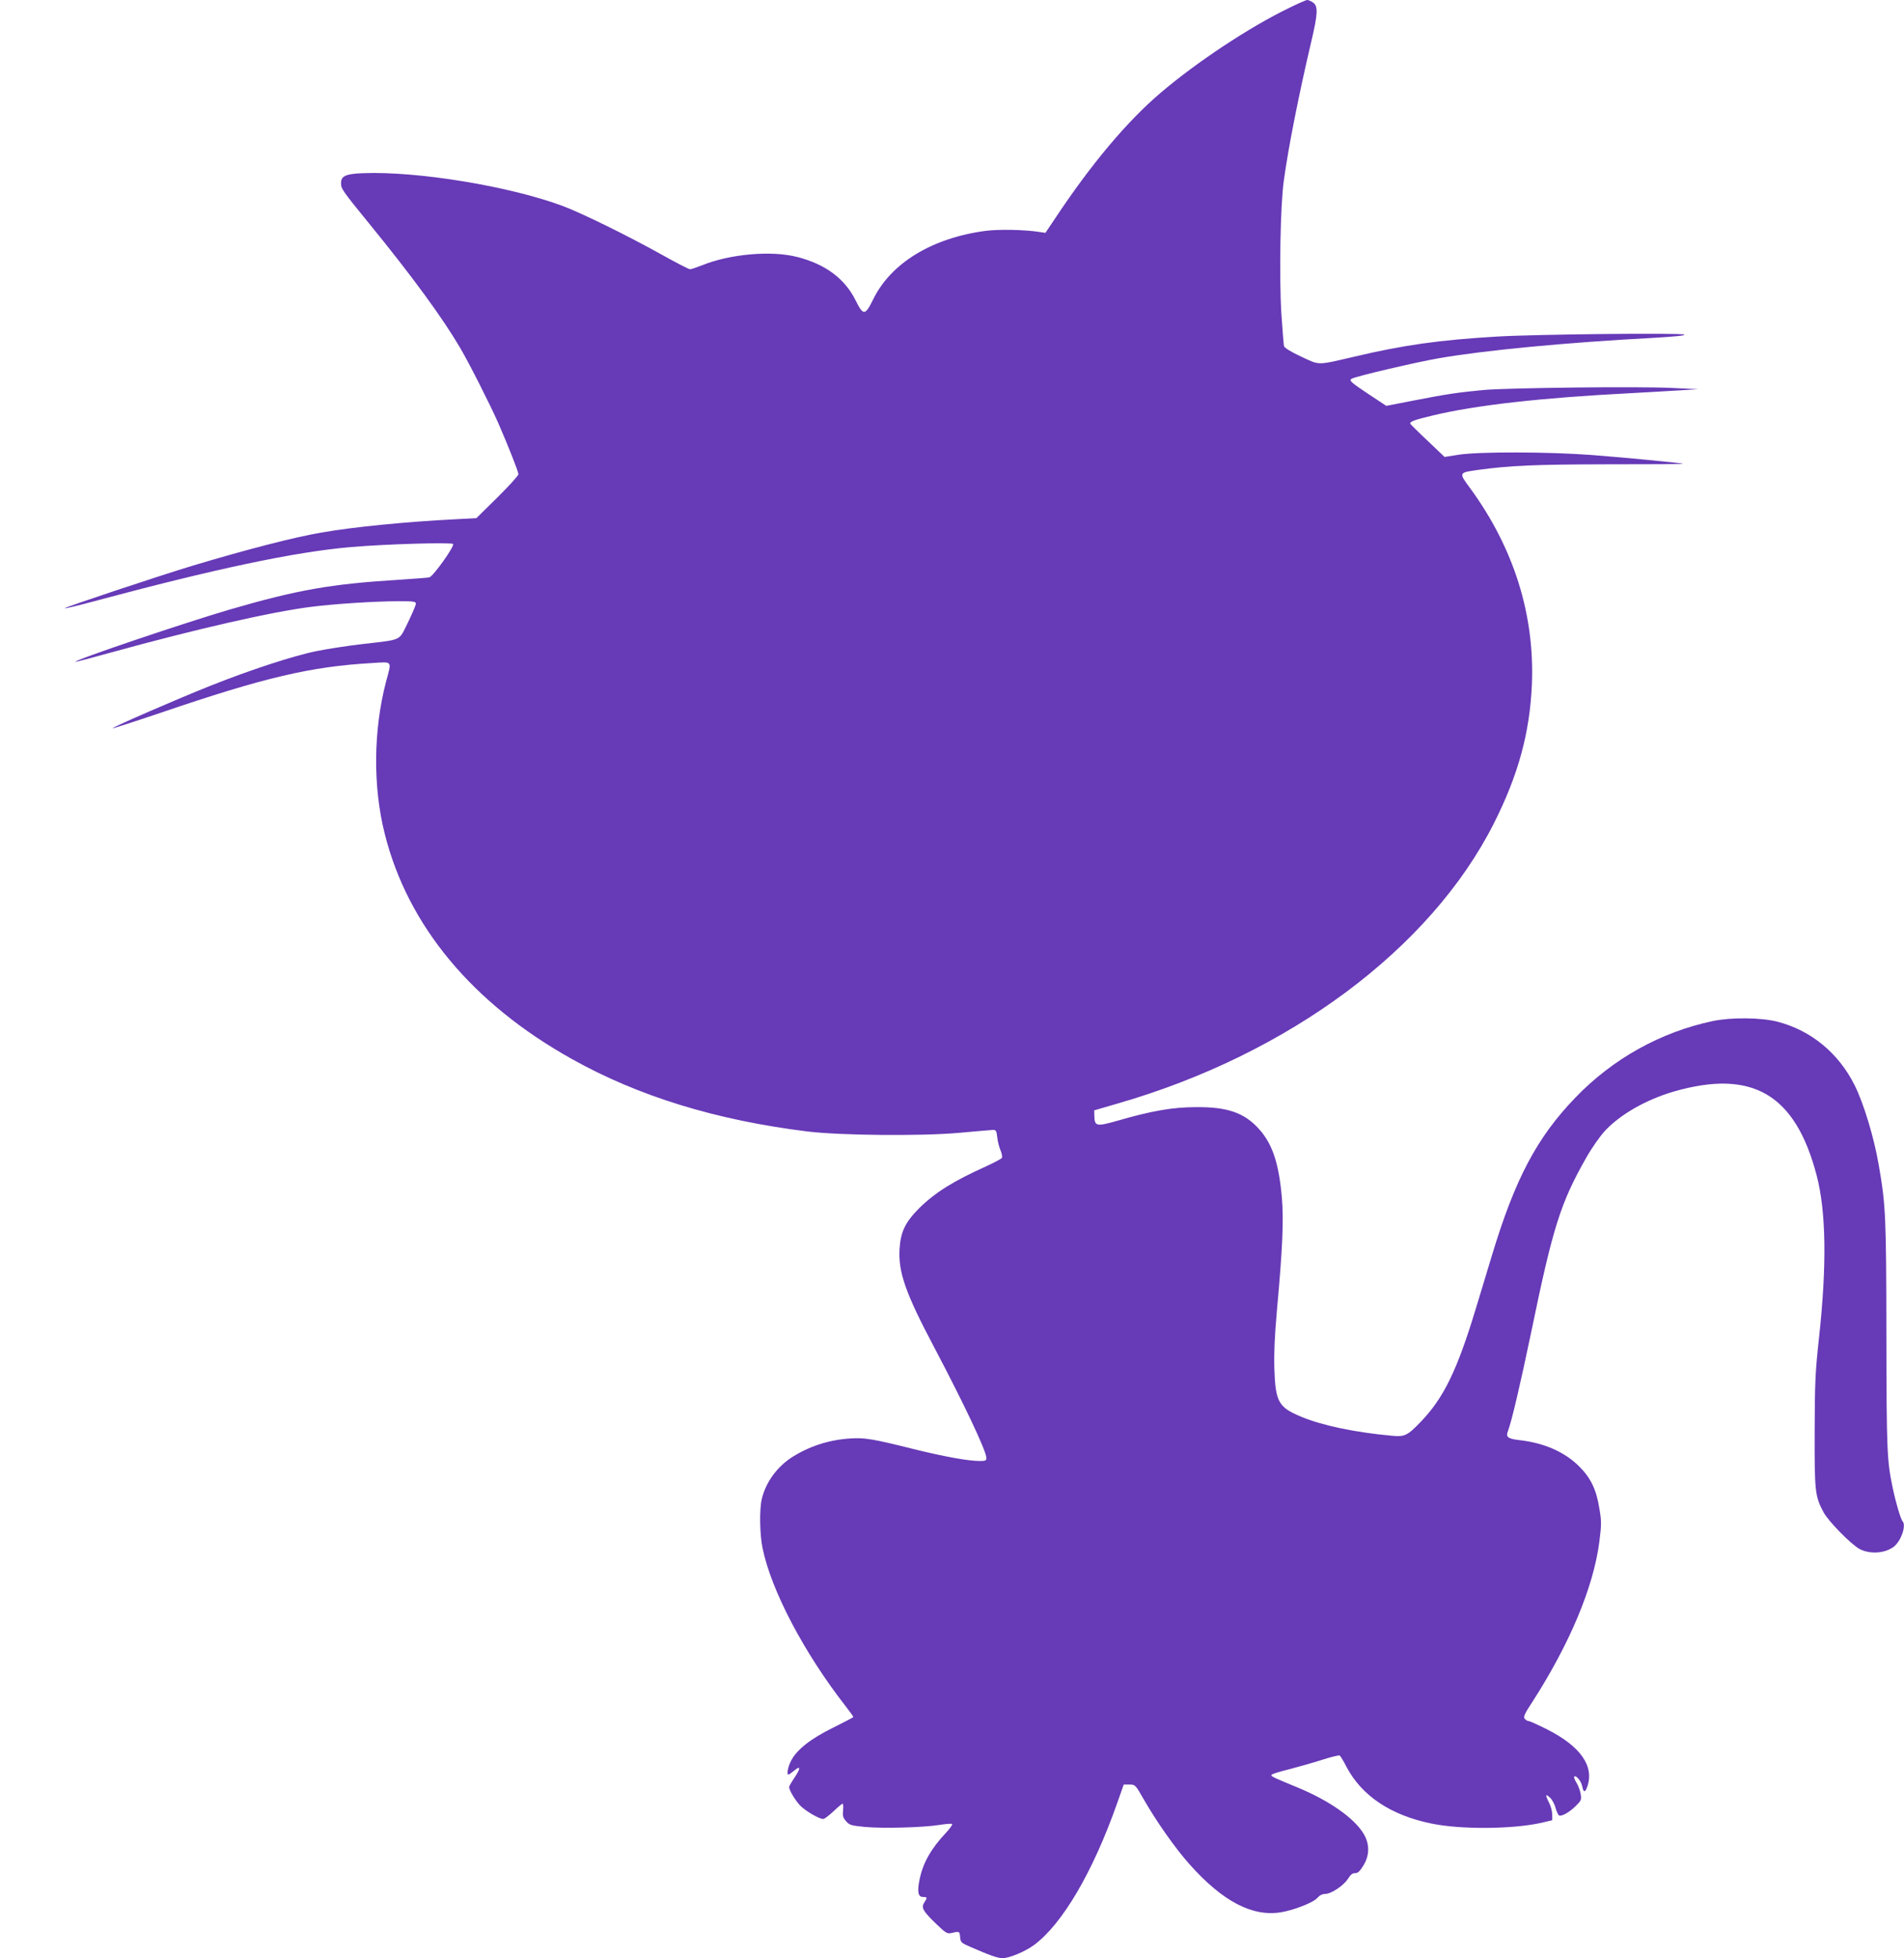
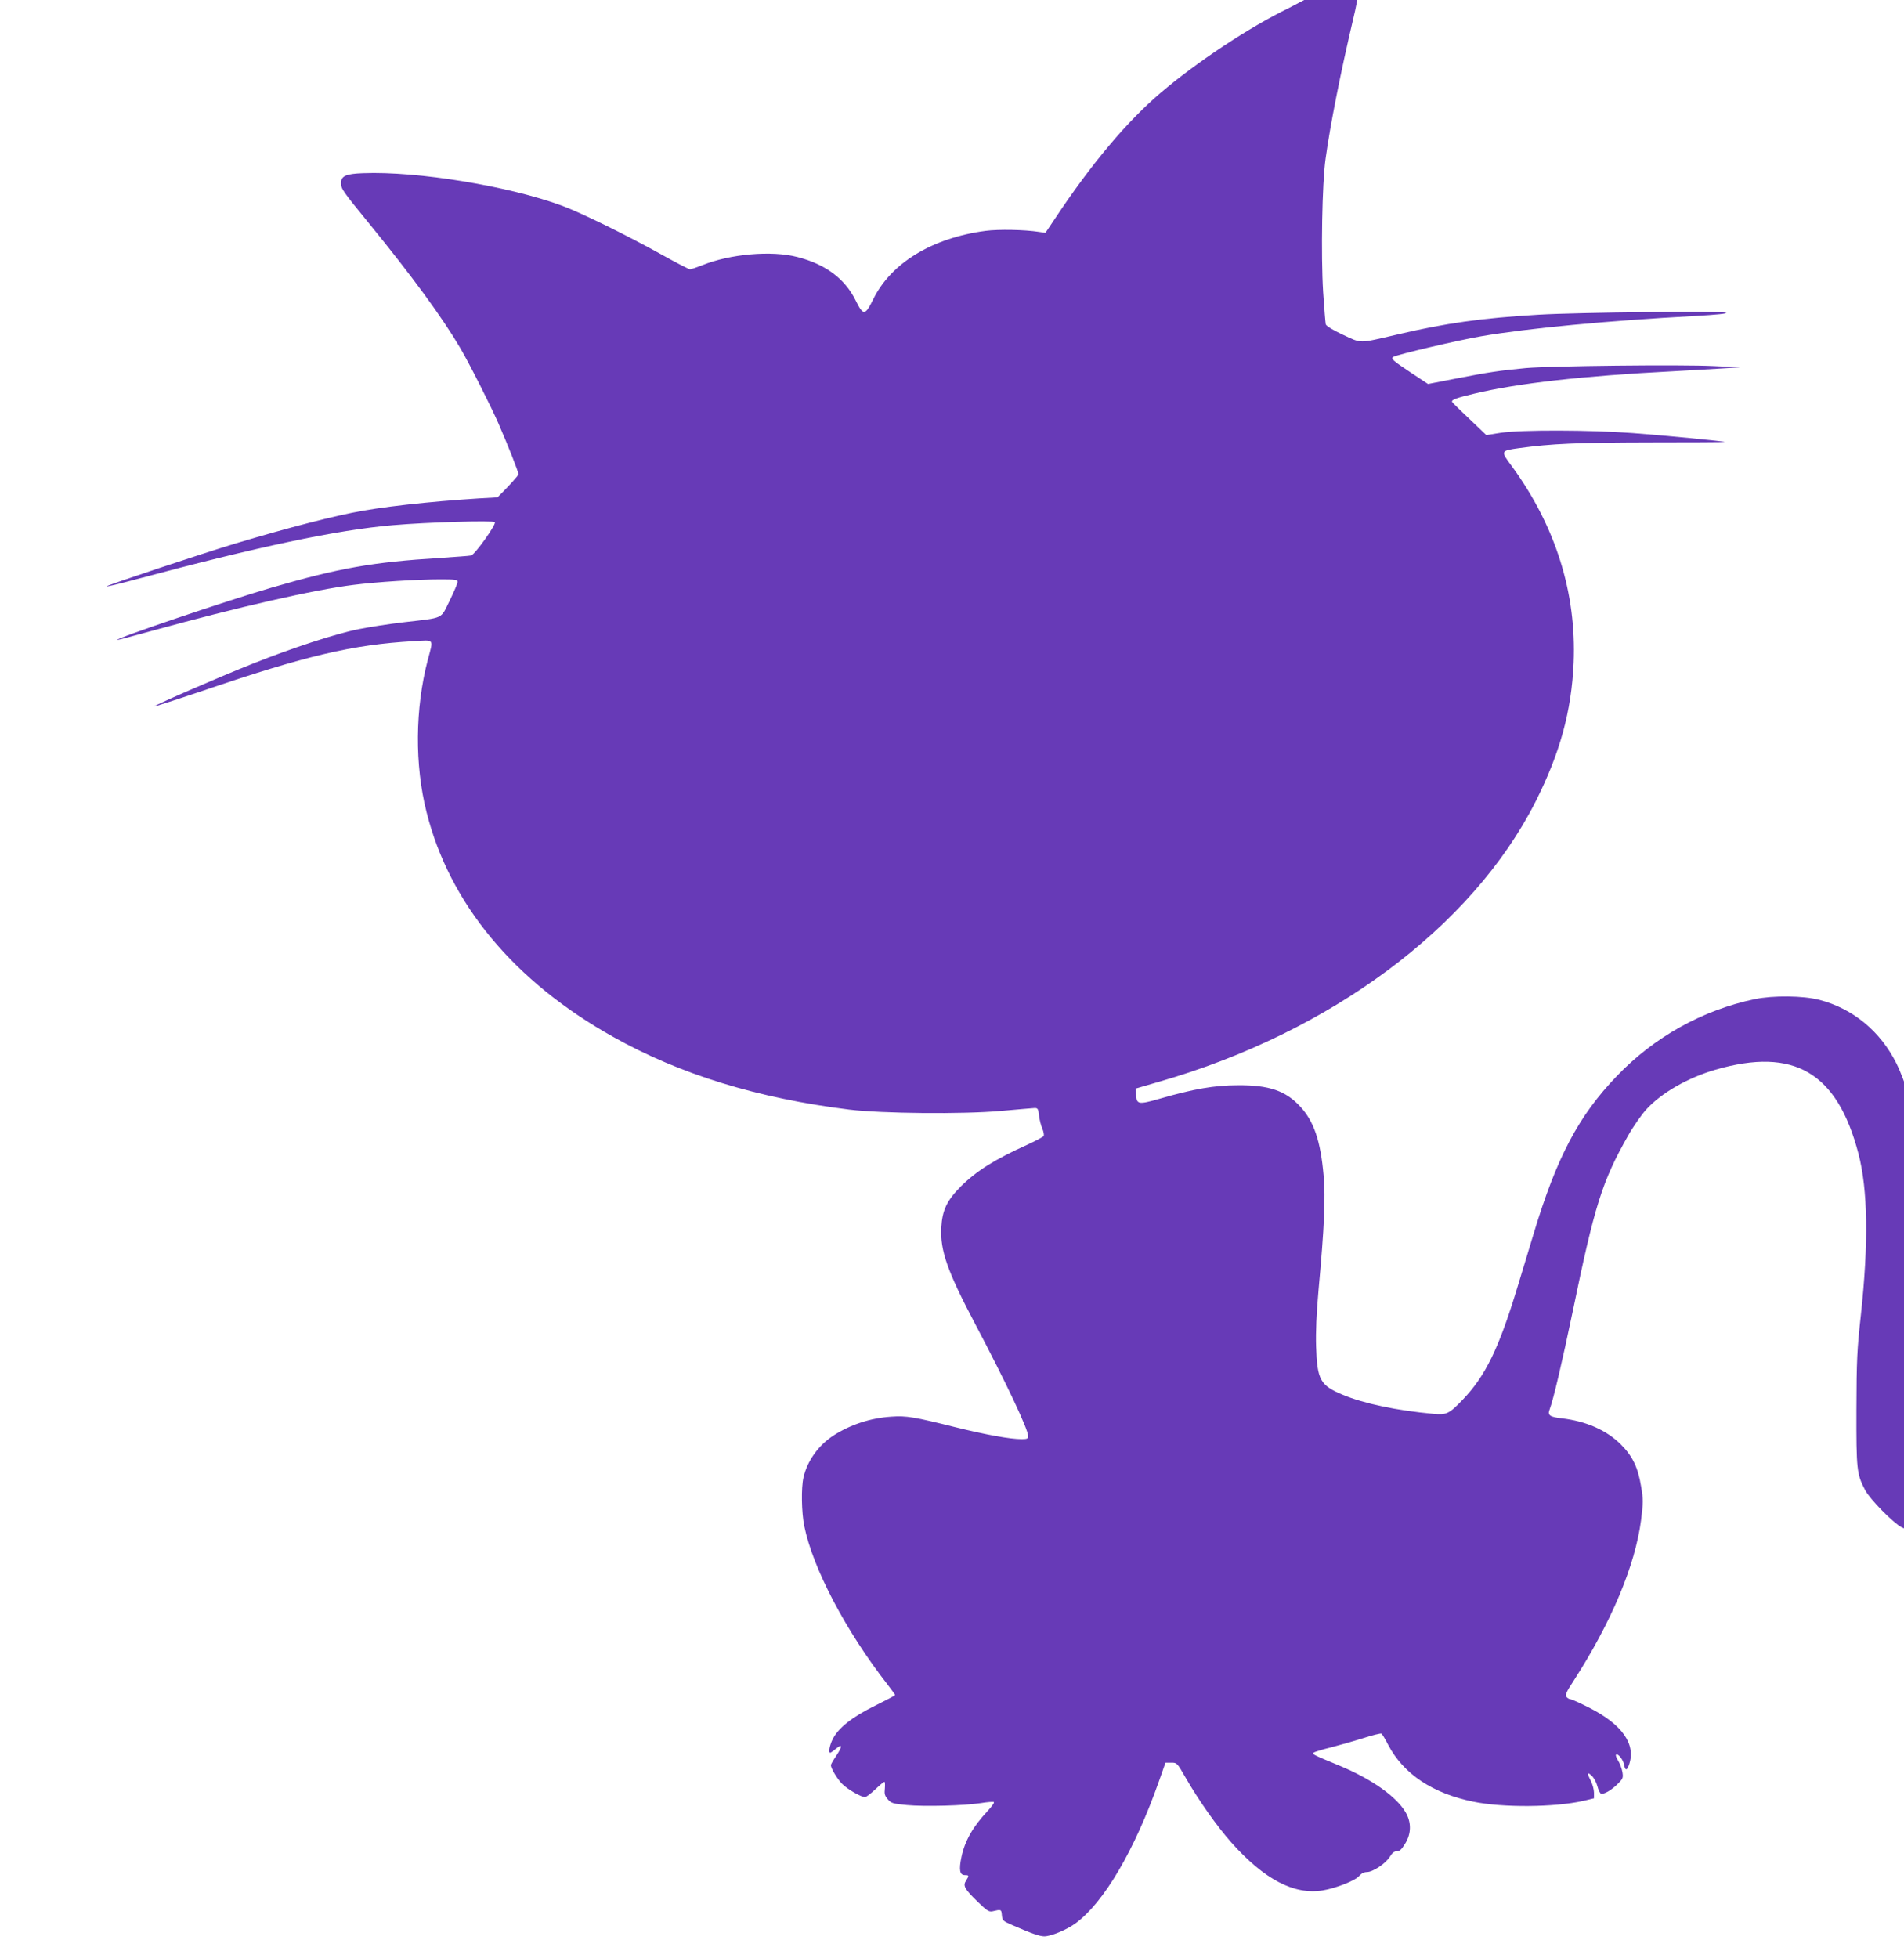
<svg xmlns="http://www.w3.org/2000/svg" version="1.0" width="1245pt" height="1280pt" viewBox="0 0 1245 1280" preserveAspectRatio="xMidYMid meet">
  <g transform="translate(0,1280) scale(0.1,-0.1)" fill="#673ab7" stroke="none">
-     <path d="M8425 12746 c-254 -123 -599 -351 -835 -552 -221 -188 -455 -466 -695 -828 l-59 -88 -41 6 c-95 15 -265 18 -350 7 -349 -46 -619 -210 -735 -447 -53 -108 -65 -109 -115 -8 -70 142 -197 237 -381 284 -168 44 -441 20 -623 -54 -36 -14 -71 -26 -79 -26 -8 0 -91 43 -186 96 -219 122 -523 272 -650 319 -346 128 -946 227 -1302 213 -112 -4 -144 -18 -144 -65 0 -37 10 -51 182 -262 284 -348 480 -616 597 -815 60 -102 197 -373 249 -491 68 -156 132 -319 132 -335 0 -8 -62 -77 -137 -151 l-138 -136 -135 -7 c-318 -16 -667 -50 -878 -87 -180 -31 -483 -109 -837 -215 -213 -64 -847 -275 -842 -280 2 -3 89 18 193 46 790 212 1314 323 1679 354 228 20 660 32 668 20 9 -16 -131 -213 -156 -218 -12 -3 -103 -9 -202 -16 -441 -27 -662 -66 -1105 -195 -294 -86 -1018 -331 -1007 -341 1 -2 108 26 237 62 548 151 1049 266 1310 298 151 19 414 36 568 36 100 0 112 -2 111 -17 0 -10 -24 -65 -52 -123 -61 -122 -31 -109 -297 -140 -96 -11 -231 -32 -300 -46 -150 -30 -437 -124 -695 -227 -214 -85 -625 -264 -639 -277 -5 -5 137 41 315 101 678 231 981 302 1382 325 137 8 129 19 91 -123 -83 -318 -86 -686 -8 -994 150 -599 573 -1108 1221 -1470 437 -245 945 -401 1543 -475 213 -26 743 -31 990 -9 107 10 206 18 220 19 23 1 26 -4 31 -49 3 -27 13 -66 22 -86 8 -19 12 -41 8 -48 -4 -6 -51 -31 -103 -55 -214 -96 -333 -171 -436 -272 -93 -93 -124 -157 -130 -272 -8 -149 40 -286 223 -632 200 -379 345 -686 345 -730 0 -17 -7 -20 -42 -20 -77 0 -231 28 -434 78 -268 67 -321 76 -418 69 -137 -9 -265 -51 -377 -122 -99 -64 -173 -166 -198 -275 -16 -67 -13 -231 5 -318 56 -277 273 -689 546 -1038 26 -34 48 -64 48 -67 0 -3 -60 -34 -132 -70 -149 -73 -241 -146 -277 -220 -20 -41 -28 -87 -15 -87 3 0 20 12 37 26 43 36 44 17 2 -46 -19 -28 -35 -56 -35 -61 0 -21 42 -91 75 -124 36 -35 122 -85 148 -85 8 0 38 23 67 50 29 28 56 50 60 50 4 0 5 -19 3 -43 -4 -36 -1 -48 19 -71 22 -26 33 -29 124 -38 117 -11 377 -4 486 13 43 7 81 10 84 6 4 -4 -15 -30 -42 -59 -95 -101 -148 -194 -170 -299 -18 -85 -11 -119 22 -119 28 0 29 -3 8 -36 -22 -33 -10 -55 78 -140 60 -58 72 -65 96 -60 55 13 57 13 60 -25 3 -35 7 -39 65 -64 123 -54 181 -75 212 -75 45 0 147 43 205 85 186 137 386 477 545 928 l43 122 38 0 c37 0 38 -1 92 -95 86 -150 206 -320 301 -427 215 -241 409 -343 596 -313 87 14 216 65 240 95 14 16 31 25 50 25 39 0 122 55 150 100 16 26 30 37 46 36 17 -1 31 12 53 48 42 66 43 141 4 207 -61 104 -224 218 -431 304 -169 70 -181 75 -171 85 5 5 56 21 114 35 58 15 153 42 213 61 59 19 111 32 117 29 5 -3 26 -37 45 -75 100 -189 290 -316 556 -370 194 -40 530 -37 718 5 l71 17 0 37 c0 20 -9 54 -20 76 -27 53 -25 63 5 35 14 -13 31 -44 37 -68 6 -24 17 -46 23 -49 19 -7 69 22 111 64 33 33 36 39 30 76 -4 23 -16 56 -28 75 -11 18 -18 36 -14 39 11 12 46 -30 52 -63 8 -42 19 -43 33 -3 47 134 -43 263 -261 374 -60 30 -115 55 -122 55 -8 0 -19 7 -26 15 -10 12 -2 31 48 107 246 382 401 751 440 1049 14 114 15 134 0 220 -20 124 -56 198 -132 274 -94 94 -229 153 -387 171 -78 9 -94 20 -79 58 25 66 82 311 150 636 144 698 193 854 362 1152 34 61 89 139 121 174 99 108 270 206 452 259 513 148 795 -17 934 -548 62 -236 67 -586 16 -1057 -25 -227 -28 -295 -29 -615 -1 -394 2 -424 57 -528 32 -61 182 -213 238 -243 69 -35 166 -28 224 17 47 38 81 138 56 165 -12 12 -46 127 -65 220 -37 176 -40 239 -41 994 -1 779 -4 852 -50 1115 -31 181 -98 401 -157 520 -105 211 -285 359 -503 416 -106 28 -304 30 -424 5 -342 -72 -656 -247 -901 -502 -251 -261 -393 -530 -544 -1029 -30 -99 -77 -256 -106 -350 -122 -403 -210 -583 -359 -738 -87 -91 -106 -100 -189 -92 -241 22 -457 67 -595 125 -147 61 -167 97 -174 315 -3 96 2 212 16 370 38 416 46 600 33 749 -20 226 -63 352 -152 449 -95 104 -205 142 -410 140 -151 0 -289 -24 -510 -88 -140 -40 -152 -38 -154 30 l-1 37 151 44 c1121 322 2048 1012 2462 1831 160 317 235 591 249 908 19 457 -118 894 -406 1287 -73 98 -72 99 51 116 213 29 373 36 850 37 273 0 495 1 493 3 -5 5 -375 41 -600 58 -281 21 -732 22 -864 2 l-95 -15 -110 105 c-61 57 -112 108 -114 112 -5 14 28 26 146 54 284 68 711 116 1297 146 121 7 270 15 330 19 l110 7 -170 8 c-213 11 -1070 1 -1230 -13 -170 -16 -245 -27 -455 -68 l-185 -36 -118 78 c-113 75 -127 88 -109 99 26 16 428 110 575 135 302 52 829 102 1390 132 157 9 222 16 210 22 -21 12 -969 2 -1223 -13 -375 -22 -610 -55 -932 -131 -250 -58 -226 -58 -350 0 -65 30 -108 57 -112 68 -2 10 -10 105 -17 211 -15 244 -7 712 16 872 30 219 98 562 179 906 44 185 46 235 11 258 -13 9 -30 16 -37 16 -7 0 -62 -24 -123 -54z" />
+     <path d="M8425 12746 c-254 -123 -599 -351 -835 -552 -221 -188 -455 -466 -695 -828 l-59 -88 -41 6 c-95 15 -265 18 -350 7 -349 -46 -619 -210 -735 -447 -53 -108 -65 -109 -115 -8 -70 142 -197 237 -381 284 -168 44 -441 20 -623 -54 -36 -14 -71 -26 -79 -26 -8 0 -91 43 -186 96 -219 122 -523 272 -650 319 -346 128 -946 227 -1302 213 -112 -4 -144 -18 -144 -65 0 -37 10 -51 182 -262 284 -348 480 -616 597 -815 60 -102 197 -373 249 -491 68 -156 132 -319 132 -335 0 -8 -62 -77 -137 -151 c-318 -16 -667 -50 -878 -87 -180 -31 -483 -109 -837 -215 -213 -64 -847 -275 -842 -280 2 -3 89 18 193 46 790 212 1314 323 1679 354 228 20 660 32 668 20 9 -16 -131 -213 -156 -218 -12 -3 -103 -9 -202 -16 -441 -27 -662 -66 -1105 -195 -294 -86 -1018 -331 -1007 -341 1 -2 108 26 237 62 548 151 1049 266 1310 298 151 19 414 36 568 36 100 0 112 -2 111 -17 0 -10 -24 -65 -52 -123 -61 -122 -31 -109 -297 -140 -96 -11 -231 -32 -300 -46 -150 -30 -437 -124 -695 -227 -214 -85 -625 -264 -639 -277 -5 -5 137 41 315 101 678 231 981 302 1382 325 137 8 129 19 91 -123 -83 -318 -86 -686 -8 -994 150 -599 573 -1108 1221 -1470 437 -245 945 -401 1543 -475 213 -26 743 -31 990 -9 107 10 206 18 220 19 23 1 26 -4 31 -49 3 -27 13 -66 22 -86 8 -19 12 -41 8 -48 -4 -6 -51 -31 -103 -55 -214 -96 -333 -171 -436 -272 -93 -93 -124 -157 -130 -272 -8 -149 40 -286 223 -632 200 -379 345 -686 345 -730 0 -17 -7 -20 -42 -20 -77 0 -231 28 -434 78 -268 67 -321 76 -418 69 -137 -9 -265 -51 -377 -122 -99 -64 -173 -166 -198 -275 -16 -67 -13 -231 5 -318 56 -277 273 -689 546 -1038 26 -34 48 -64 48 -67 0 -3 -60 -34 -132 -70 -149 -73 -241 -146 -277 -220 -20 -41 -28 -87 -15 -87 3 0 20 12 37 26 43 36 44 17 2 -46 -19 -28 -35 -56 -35 -61 0 -21 42 -91 75 -124 36 -35 122 -85 148 -85 8 0 38 23 67 50 29 28 56 50 60 50 4 0 5 -19 3 -43 -4 -36 -1 -48 19 -71 22 -26 33 -29 124 -38 117 -11 377 -4 486 13 43 7 81 10 84 6 4 -4 -15 -30 -42 -59 -95 -101 -148 -194 -170 -299 -18 -85 -11 -119 22 -119 28 0 29 -3 8 -36 -22 -33 -10 -55 78 -140 60 -58 72 -65 96 -60 55 13 57 13 60 -25 3 -35 7 -39 65 -64 123 -54 181 -75 212 -75 45 0 147 43 205 85 186 137 386 477 545 928 l43 122 38 0 c37 0 38 -1 92 -95 86 -150 206 -320 301 -427 215 -241 409 -343 596 -313 87 14 216 65 240 95 14 16 31 25 50 25 39 0 122 55 150 100 16 26 30 37 46 36 17 -1 31 12 53 48 42 66 43 141 4 207 -61 104 -224 218 -431 304 -169 70 -181 75 -171 85 5 5 56 21 114 35 58 15 153 42 213 61 59 19 111 32 117 29 5 -3 26 -37 45 -75 100 -189 290 -316 556 -370 194 -40 530 -37 718 5 l71 17 0 37 c0 20 -9 54 -20 76 -27 53 -25 63 5 35 14 -13 31 -44 37 -68 6 -24 17 -46 23 -49 19 -7 69 22 111 64 33 33 36 39 30 76 -4 23 -16 56 -28 75 -11 18 -18 36 -14 39 11 12 46 -30 52 -63 8 -42 19 -43 33 -3 47 134 -43 263 -261 374 -60 30 -115 55 -122 55 -8 0 -19 7 -26 15 -10 12 -2 31 48 107 246 382 401 751 440 1049 14 114 15 134 0 220 -20 124 -56 198 -132 274 -94 94 -229 153 -387 171 -78 9 -94 20 -79 58 25 66 82 311 150 636 144 698 193 854 362 1152 34 61 89 139 121 174 99 108 270 206 452 259 513 148 795 -17 934 -548 62 -236 67 -586 16 -1057 -25 -227 -28 -295 -29 -615 -1 -394 2 -424 57 -528 32 -61 182 -213 238 -243 69 -35 166 -28 224 17 47 38 81 138 56 165 -12 12 -46 127 -65 220 -37 176 -40 239 -41 994 -1 779 -4 852 -50 1115 -31 181 -98 401 -157 520 -105 211 -285 359 -503 416 -106 28 -304 30 -424 5 -342 -72 -656 -247 -901 -502 -251 -261 -393 -530 -544 -1029 -30 -99 -77 -256 -106 -350 -122 -403 -210 -583 -359 -738 -87 -91 -106 -100 -189 -92 -241 22 -457 67 -595 125 -147 61 -167 97 -174 315 -3 96 2 212 16 370 38 416 46 600 33 749 -20 226 -63 352 -152 449 -95 104 -205 142 -410 140 -151 0 -289 -24 -510 -88 -140 -40 -152 -38 -154 30 l-1 37 151 44 c1121 322 2048 1012 2462 1831 160 317 235 591 249 908 19 457 -118 894 -406 1287 -73 98 -72 99 51 116 213 29 373 36 850 37 273 0 495 1 493 3 -5 5 -375 41 -600 58 -281 21 -732 22 -864 2 l-95 -15 -110 105 c-61 57 -112 108 -114 112 -5 14 28 26 146 54 284 68 711 116 1297 146 121 7 270 15 330 19 l110 7 -170 8 c-213 11 -1070 1 -1230 -13 -170 -16 -245 -27 -455 -68 l-185 -36 -118 78 c-113 75 -127 88 -109 99 26 16 428 110 575 135 302 52 829 102 1390 132 157 9 222 16 210 22 -21 12 -969 2 -1223 -13 -375 -22 -610 -55 -932 -131 -250 -58 -226 -58 -350 0 -65 30 -108 57 -112 68 -2 10 -10 105 -17 211 -15 244 -7 712 16 872 30 219 98 562 179 906 44 185 46 235 11 258 -13 9 -30 16 -37 16 -7 0 -62 -24 -123 -54z" />
  </g>
</svg>